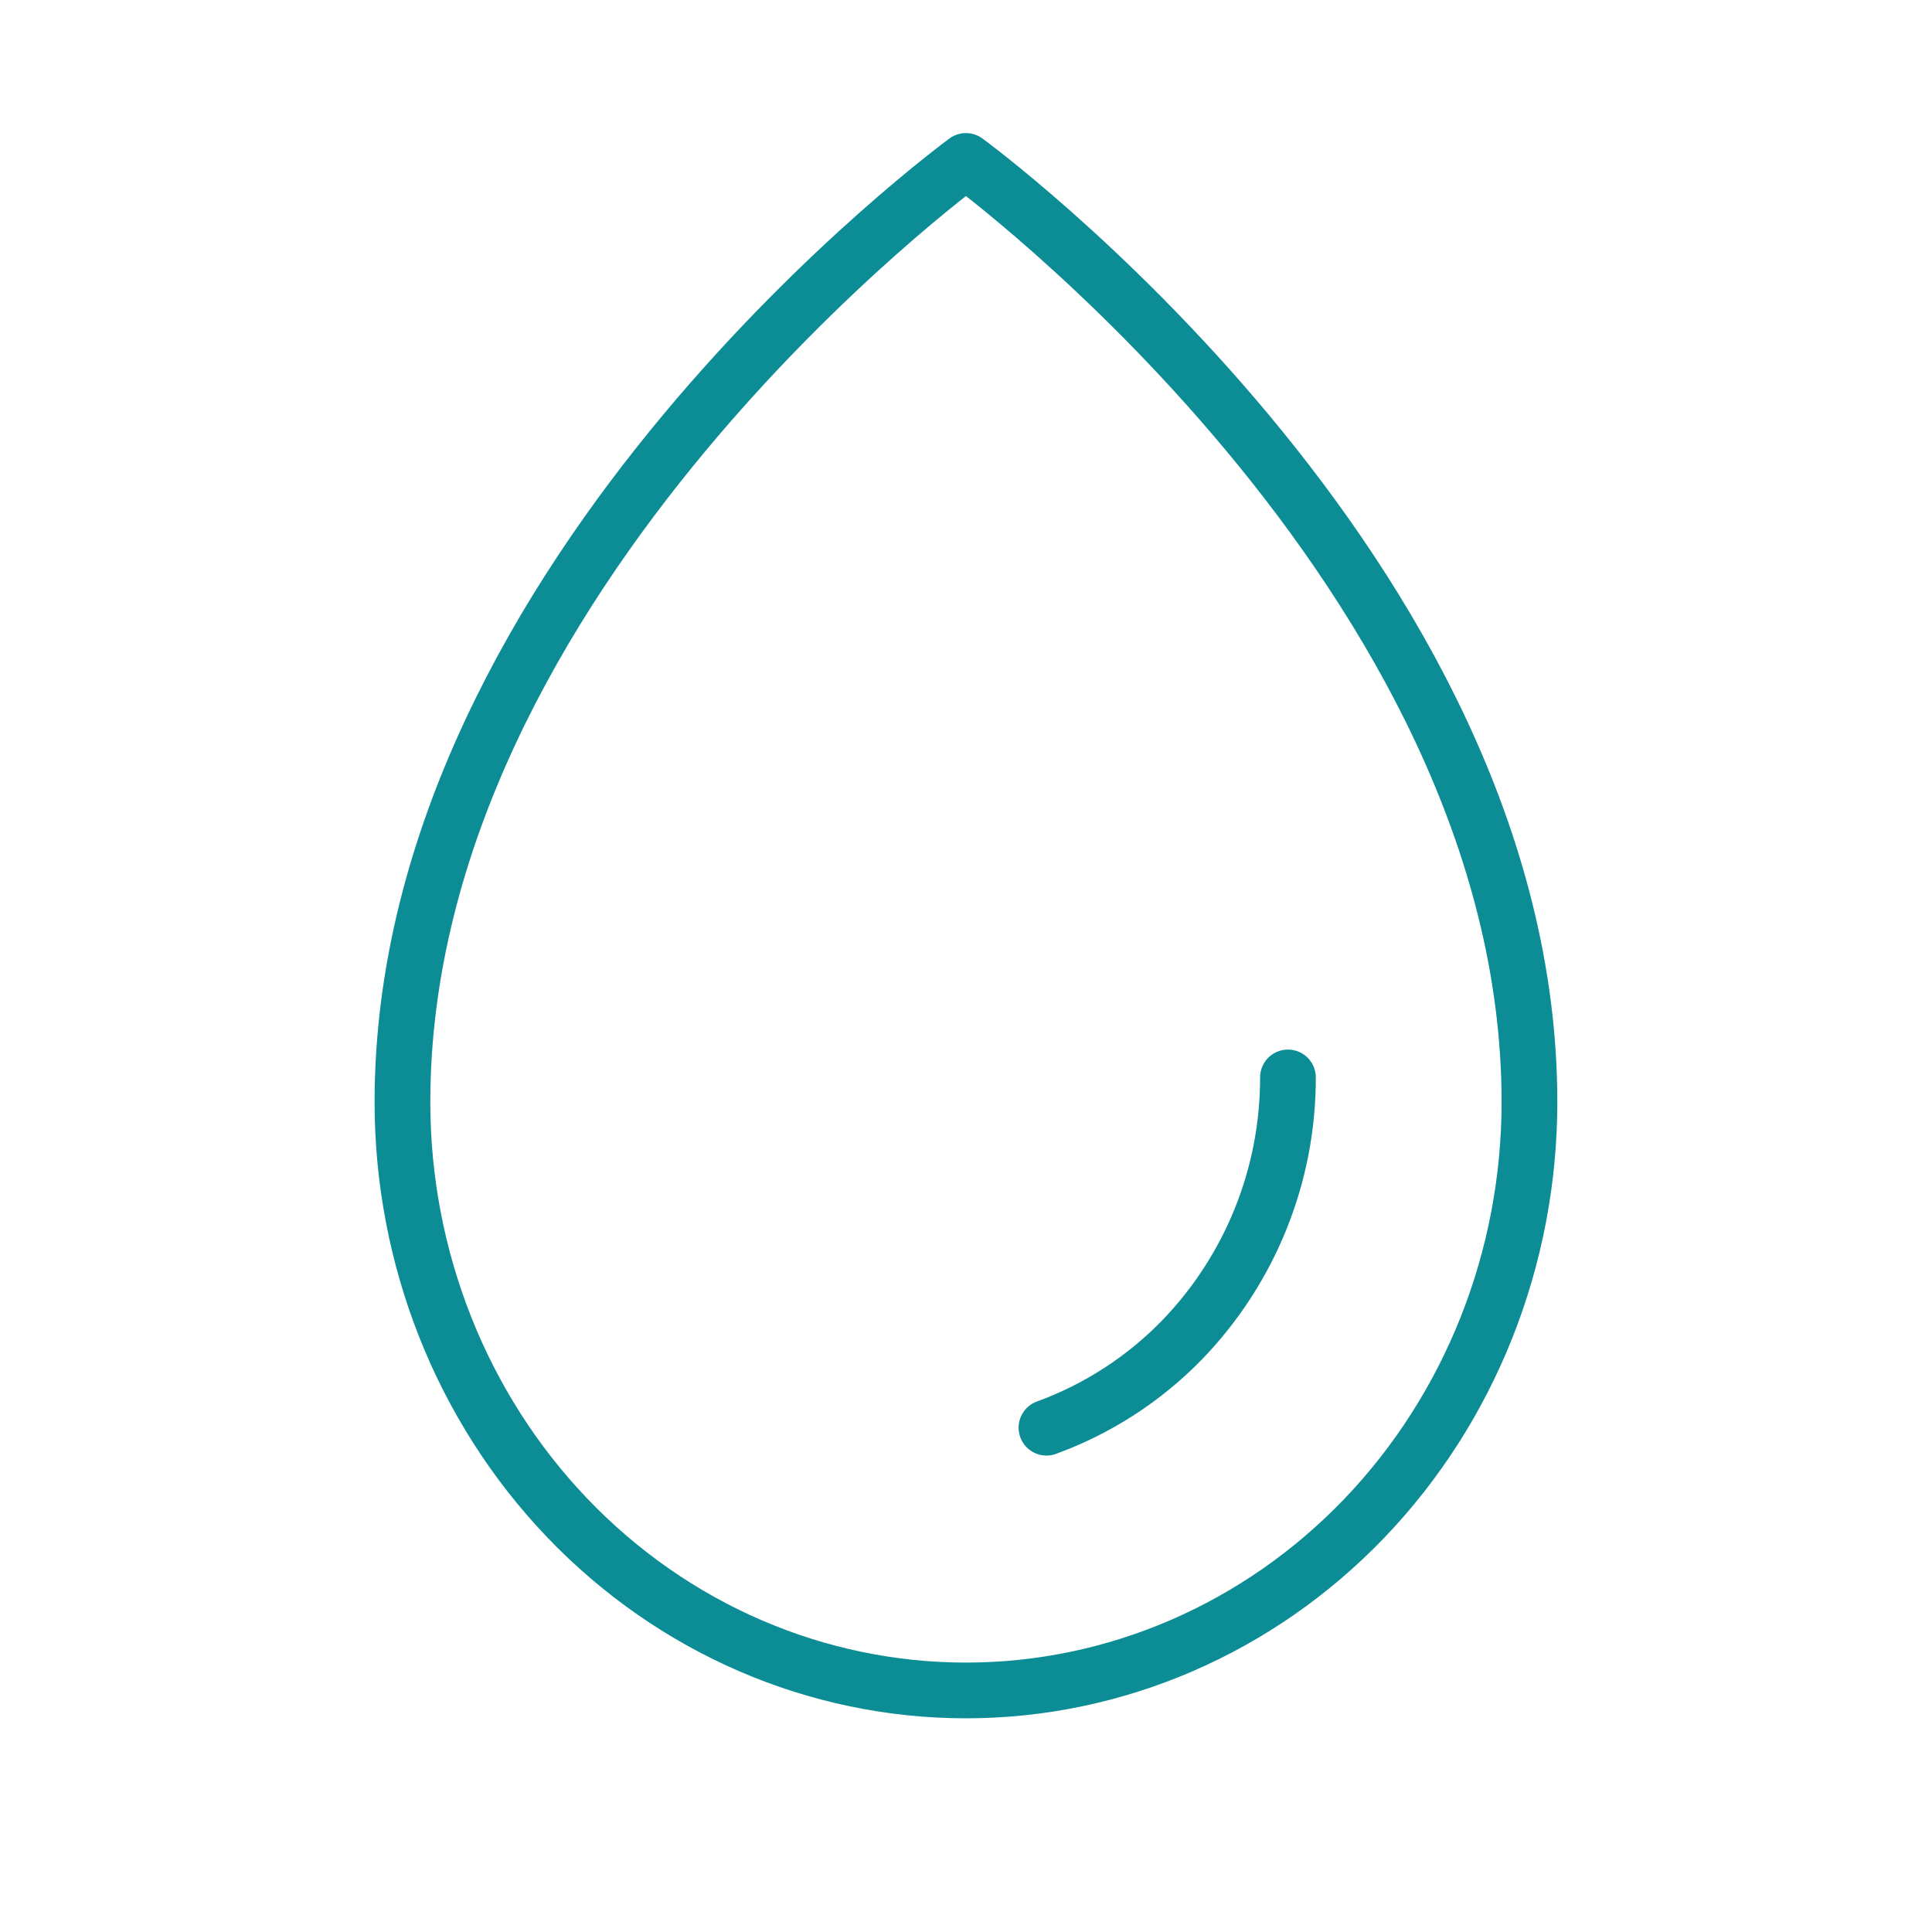
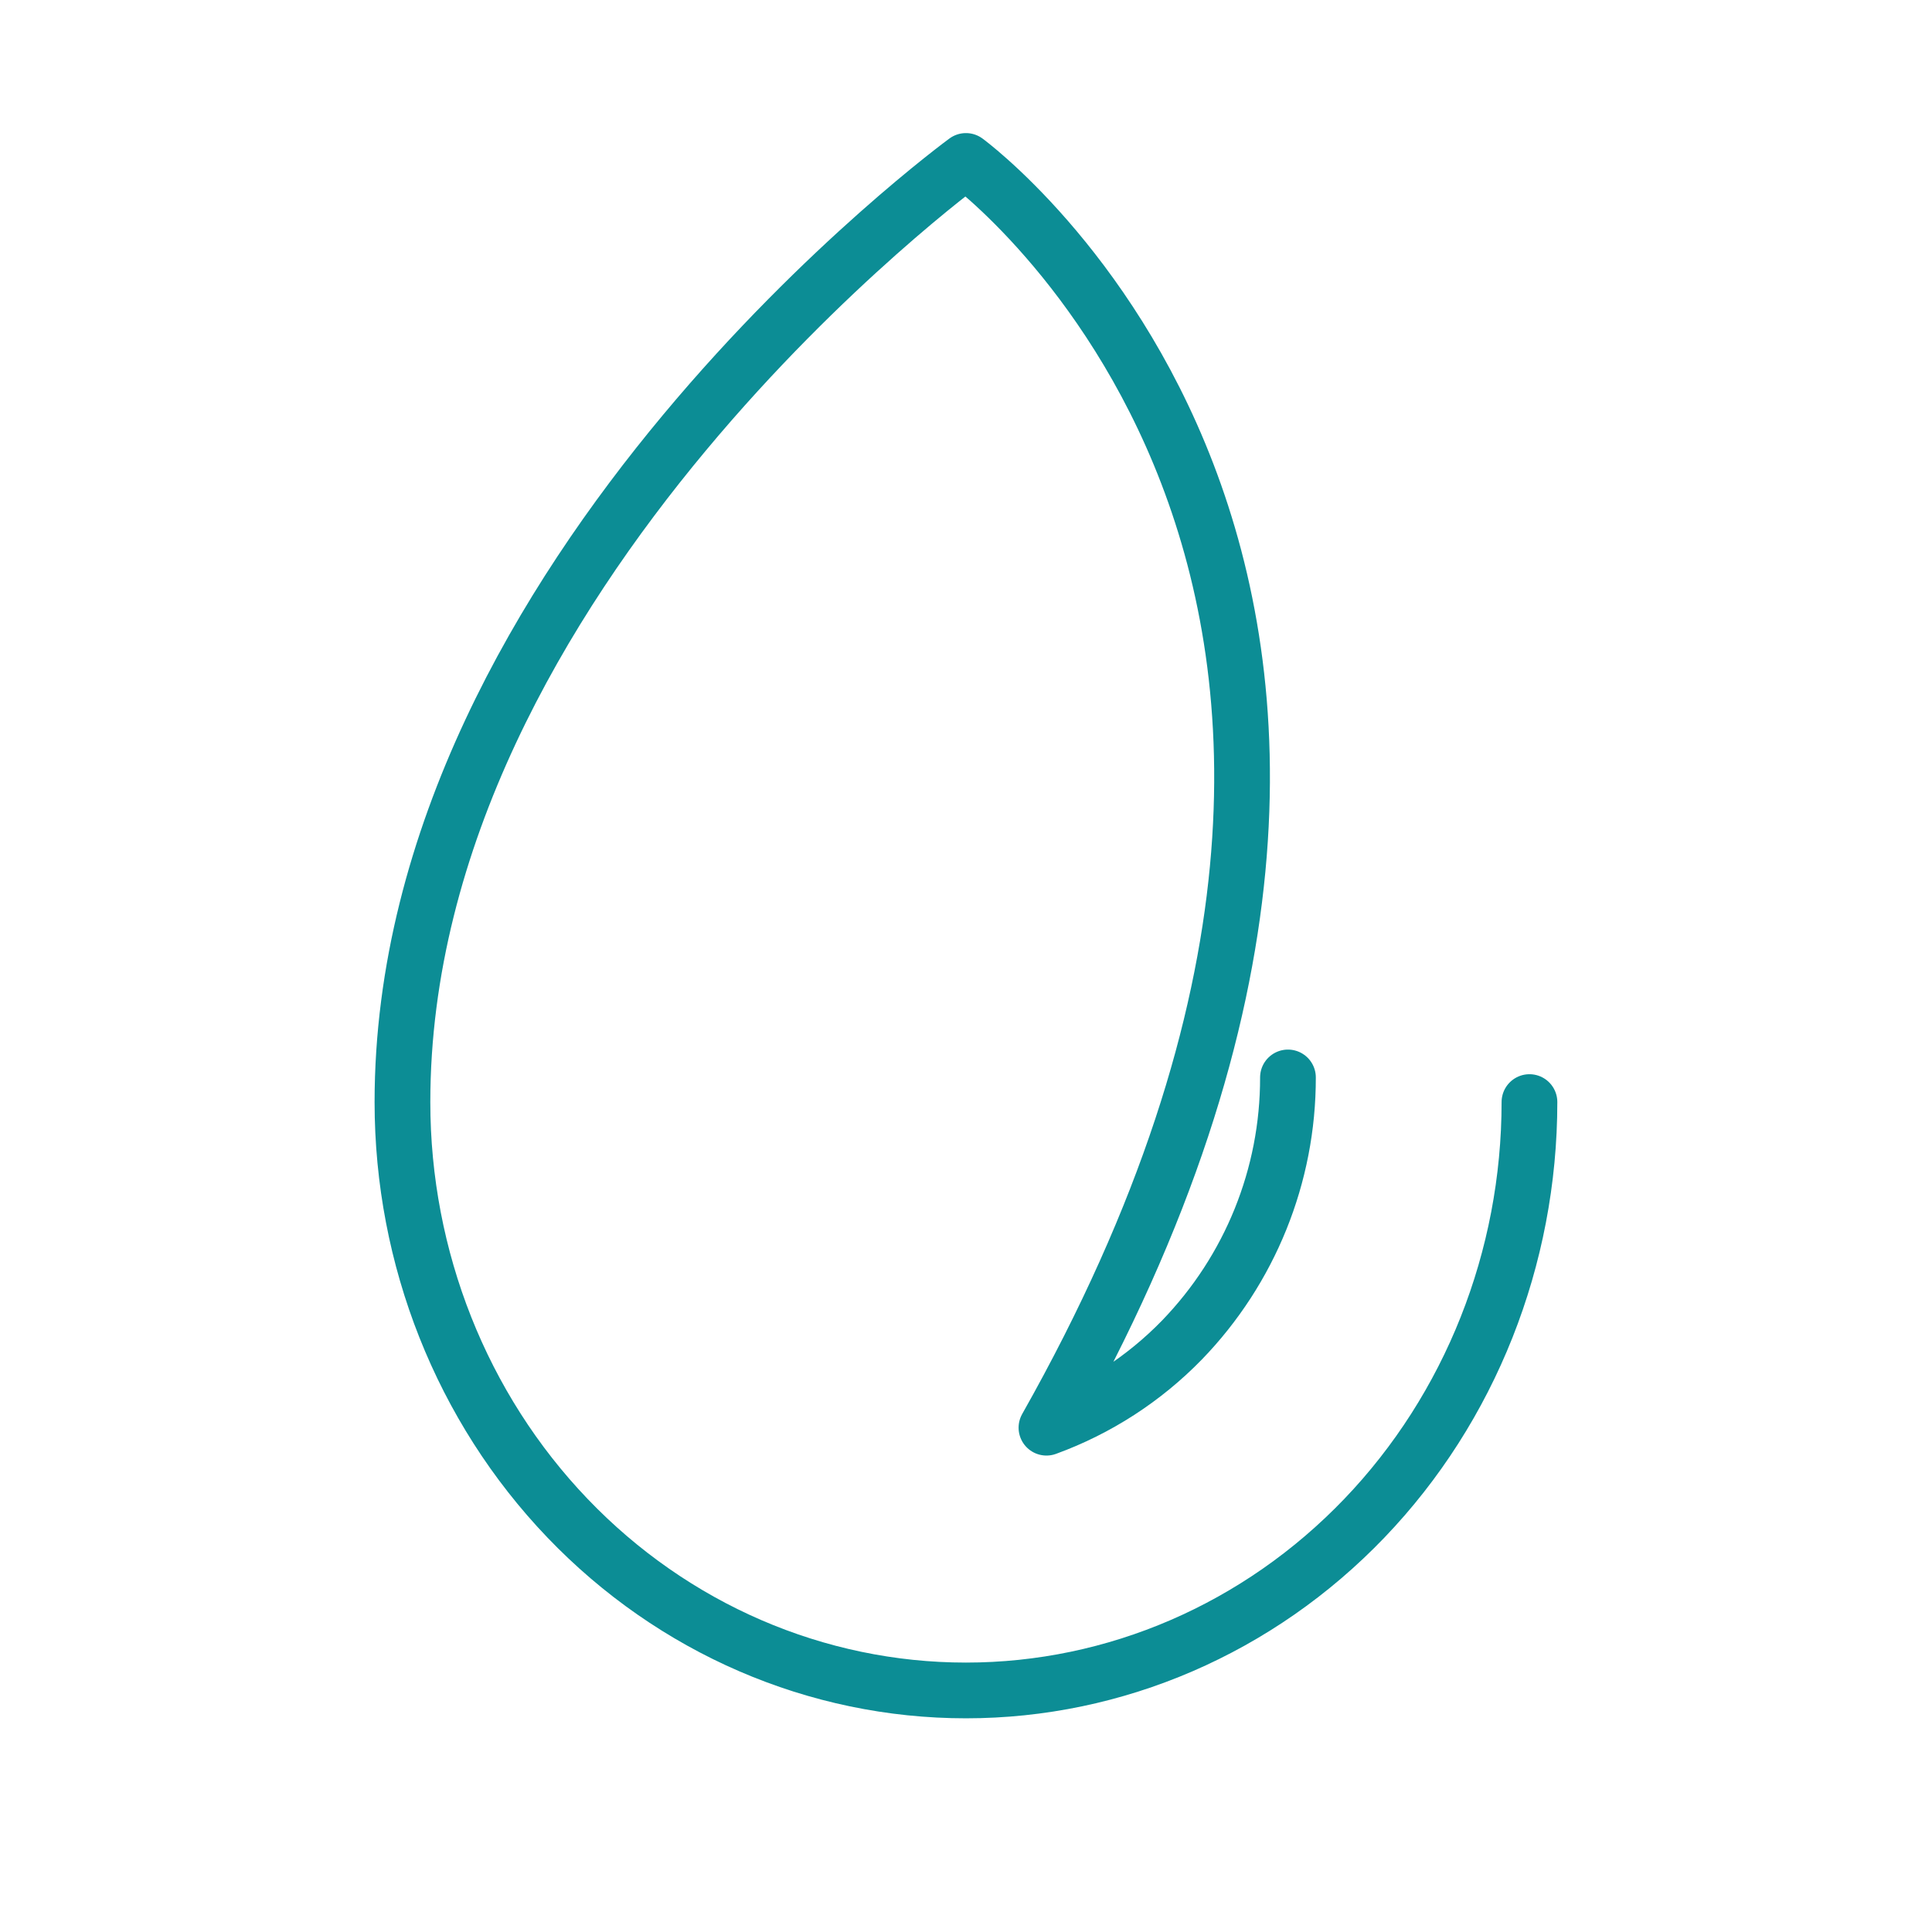
<svg xmlns="http://www.w3.org/2000/svg" width="104" height="104" viewBox="0 0 104 104" fill="none">
-   <path d="M69.331 57.999C69.339 63.276 67.29 68.348 63.619 72.139C61.575 74.238 59.084 75.849 56.331 76.853M82.331 59.329C82.331 30.829 51.997 8.664 51.997 8.664C51.997 8.664 21.664 30.829 21.664 59.329C21.664 67.727 24.858 75.783 30.547 81.724C36.237 87.665 43.955 90.997 51.997 90.997C60.04 90.997 67.758 87.661 73.447 81.724C79.137 75.787 82.331 67.727 82.331 59.325" stroke="#0C8D95" stroke-width="3" stroke-linecap="round" stroke-linejoin="round" />
+   <path d="M69.331 57.999C69.339 63.276 67.29 68.348 63.619 72.139C61.575 74.238 59.084 75.849 56.331 76.853C82.331 30.829 51.997 8.664 51.997 8.664C51.997 8.664 21.664 30.829 21.664 59.329C21.664 67.727 24.858 75.783 30.547 81.724C36.237 87.665 43.955 90.997 51.997 90.997C60.04 90.997 67.758 87.661 73.447 81.724C79.137 75.787 82.331 67.727 82.331 59.325" stroke="#0C8D95" stroke-width="3" stroke-linecap="round" stroke-linejoin="round" />
</svg>